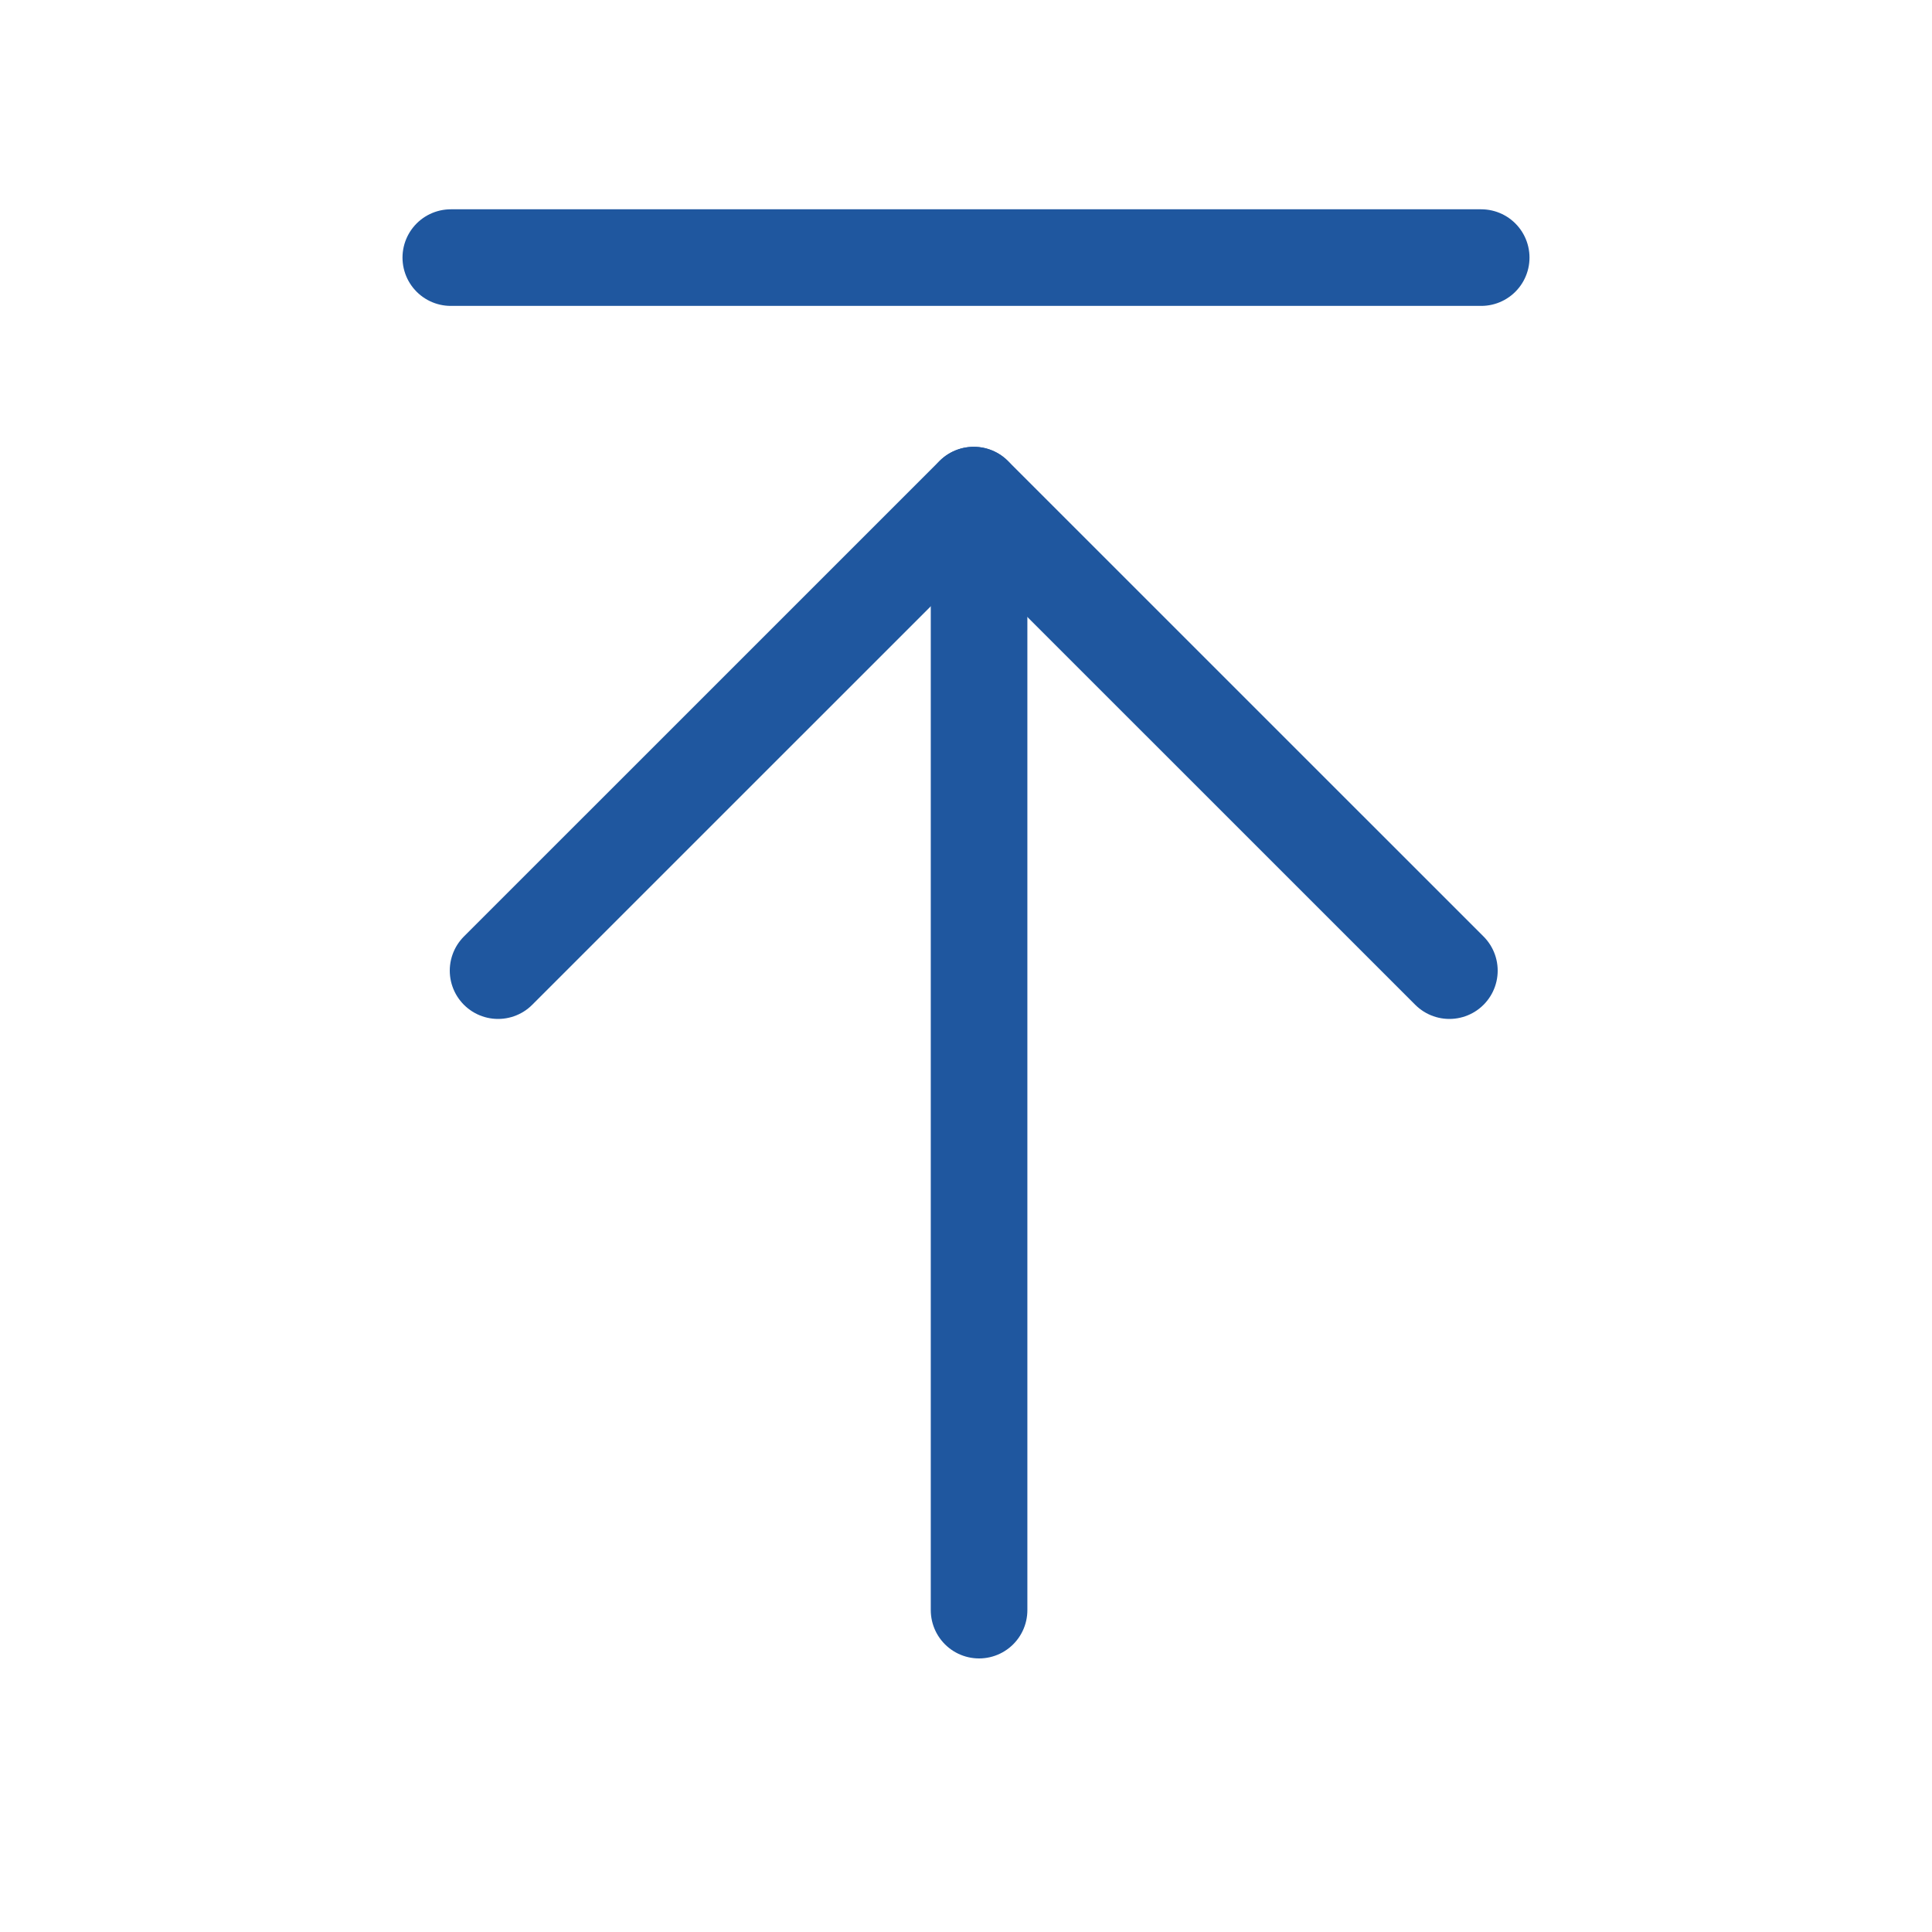
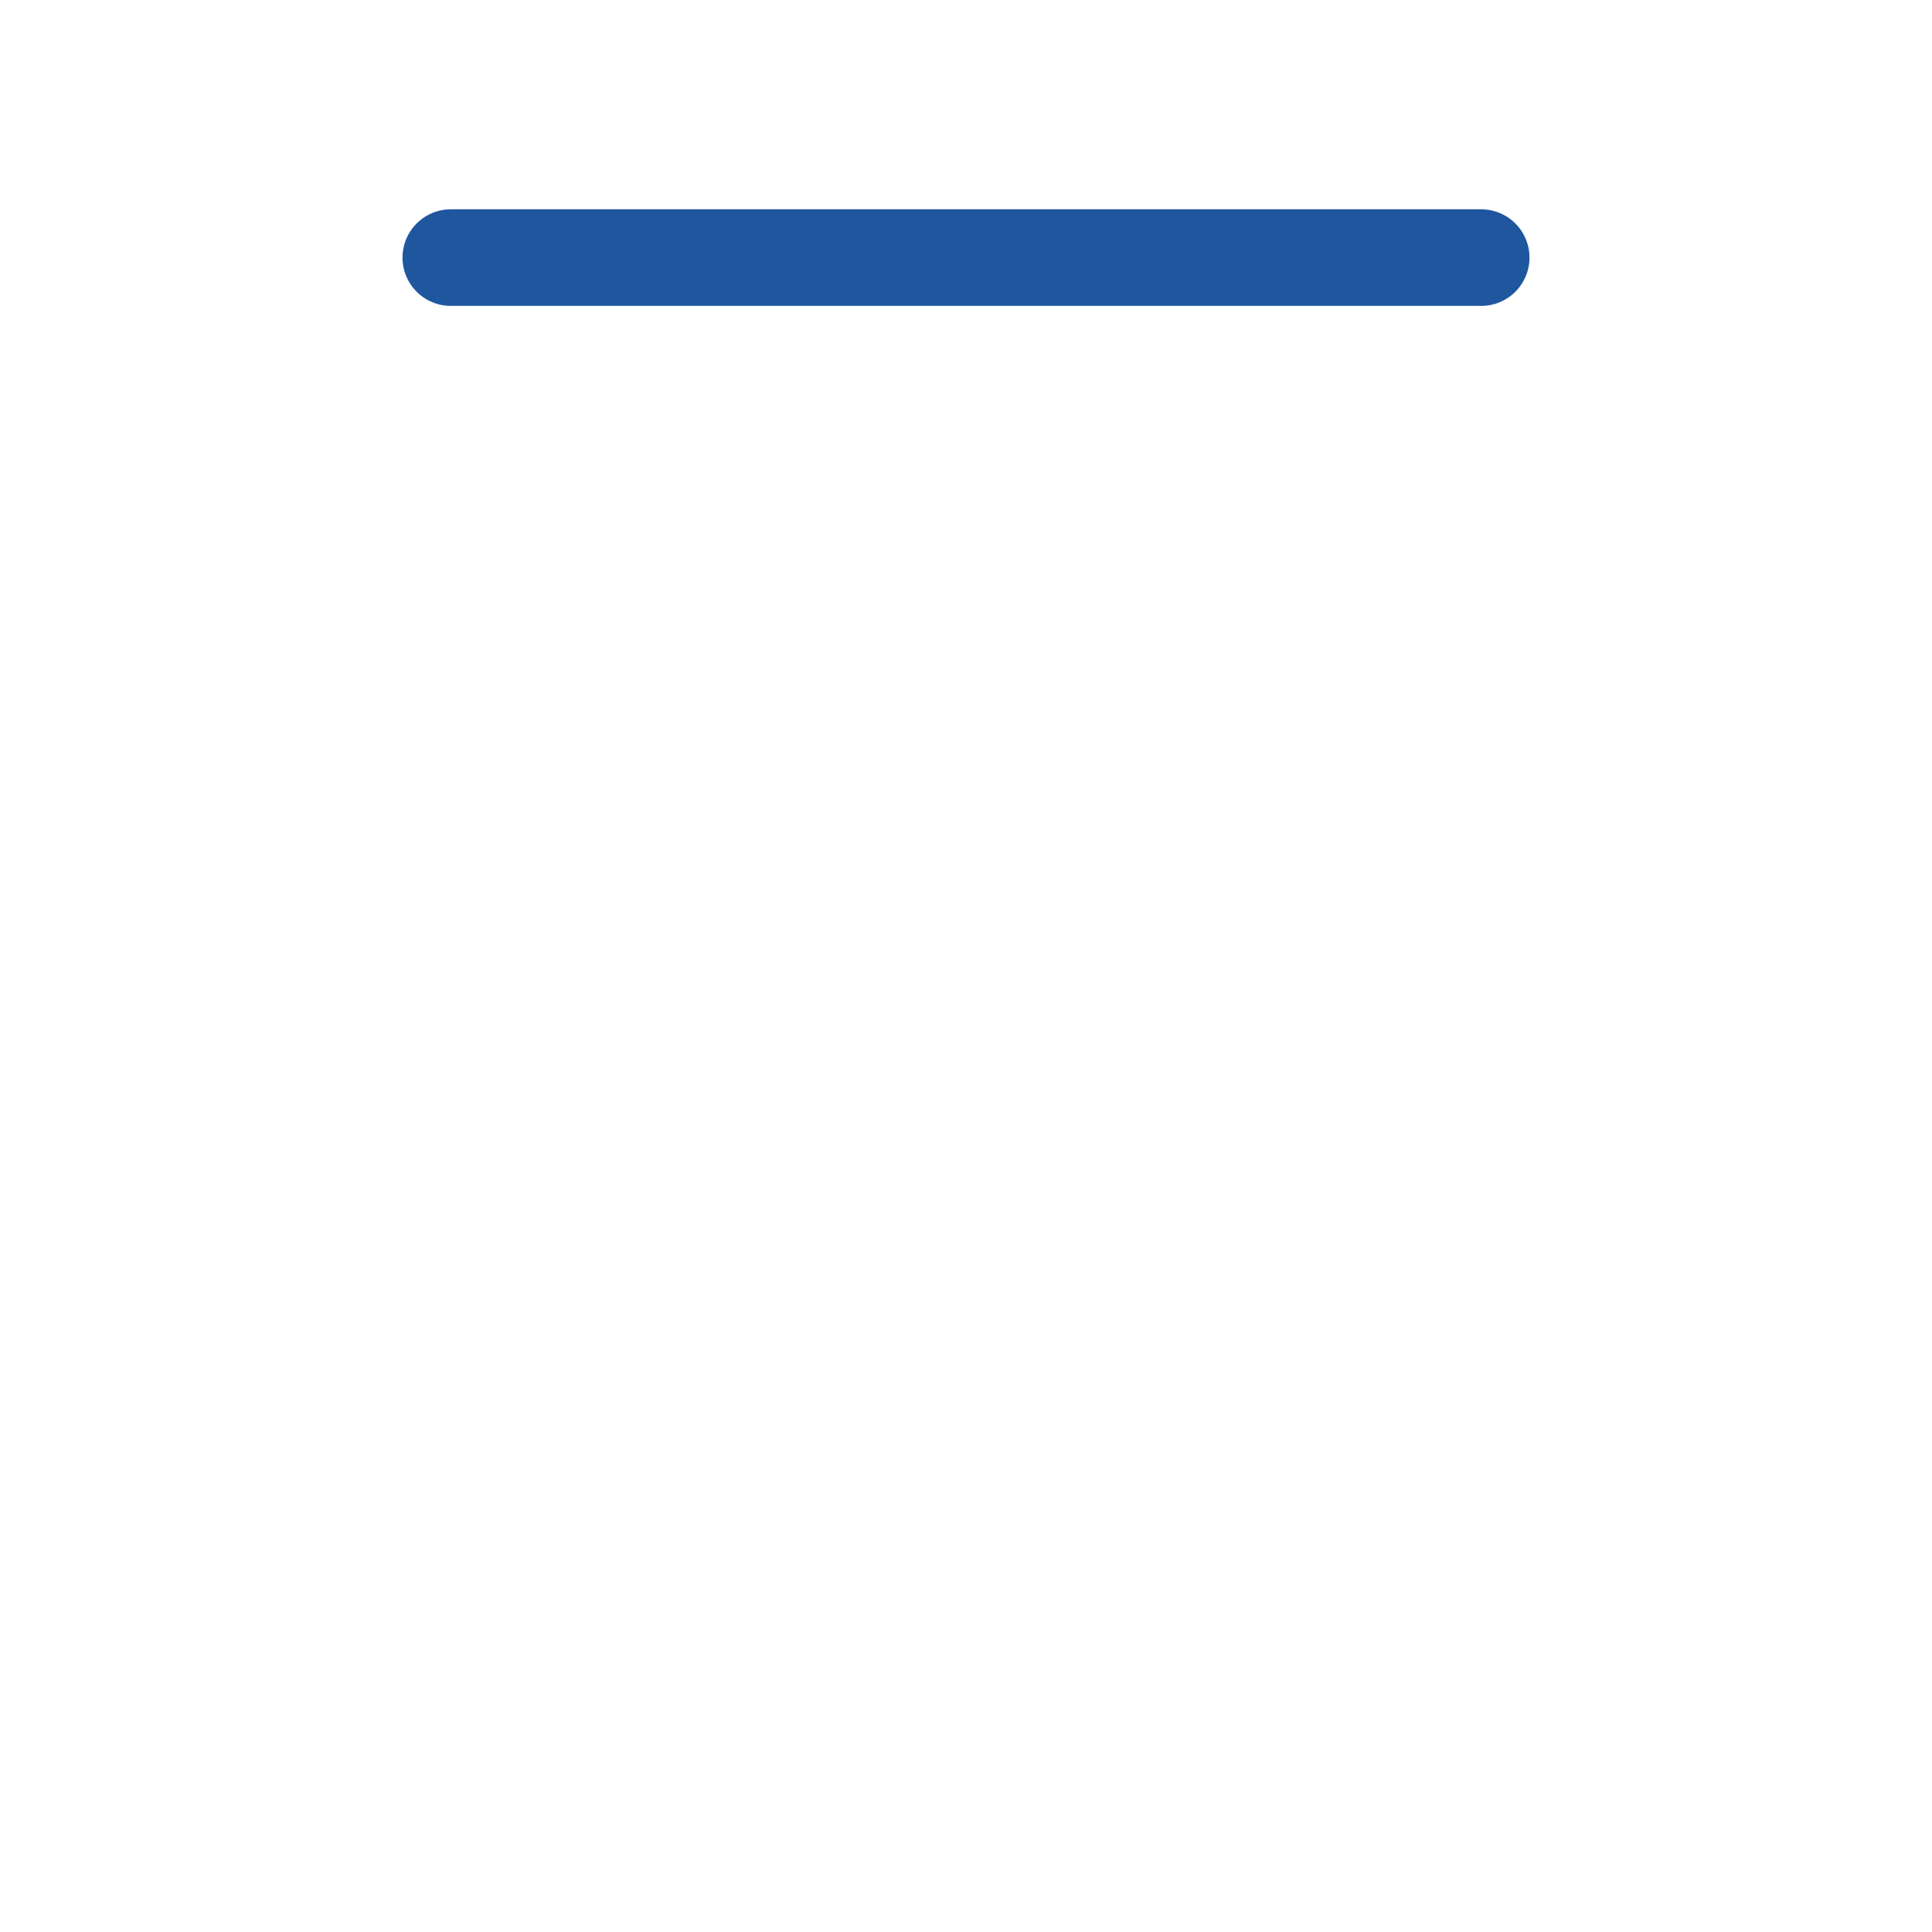
<svg xmlns="http://www.w3.org/2000/svg" width="30" height="30" viewBox="0 0 30 30" fill="none">
-   <path d="M15.119 7.688L7.734 15.072" stroke="#1F579F" stroke-width="1.5" stroke-miterlimit="10" stroke-linecap="round" />
-   <path d="M15.121 7.688L22.506 15.072" stroke="#1F579F" stroke-width="1.5" stroke-miterlimit="10" stroke-linecap="round" />
-   <path d="M15.203 25.002V8.188" stroke="#1F579F" stroke-width="1.5" stroke-miterlimit="10" stroke-linecap="round" />
  <path d="M7 4H23" stroke="#1F579F" stroke-width="1.5" stroke-miterlimit="10" stroke-linecap="round" />
</svg>